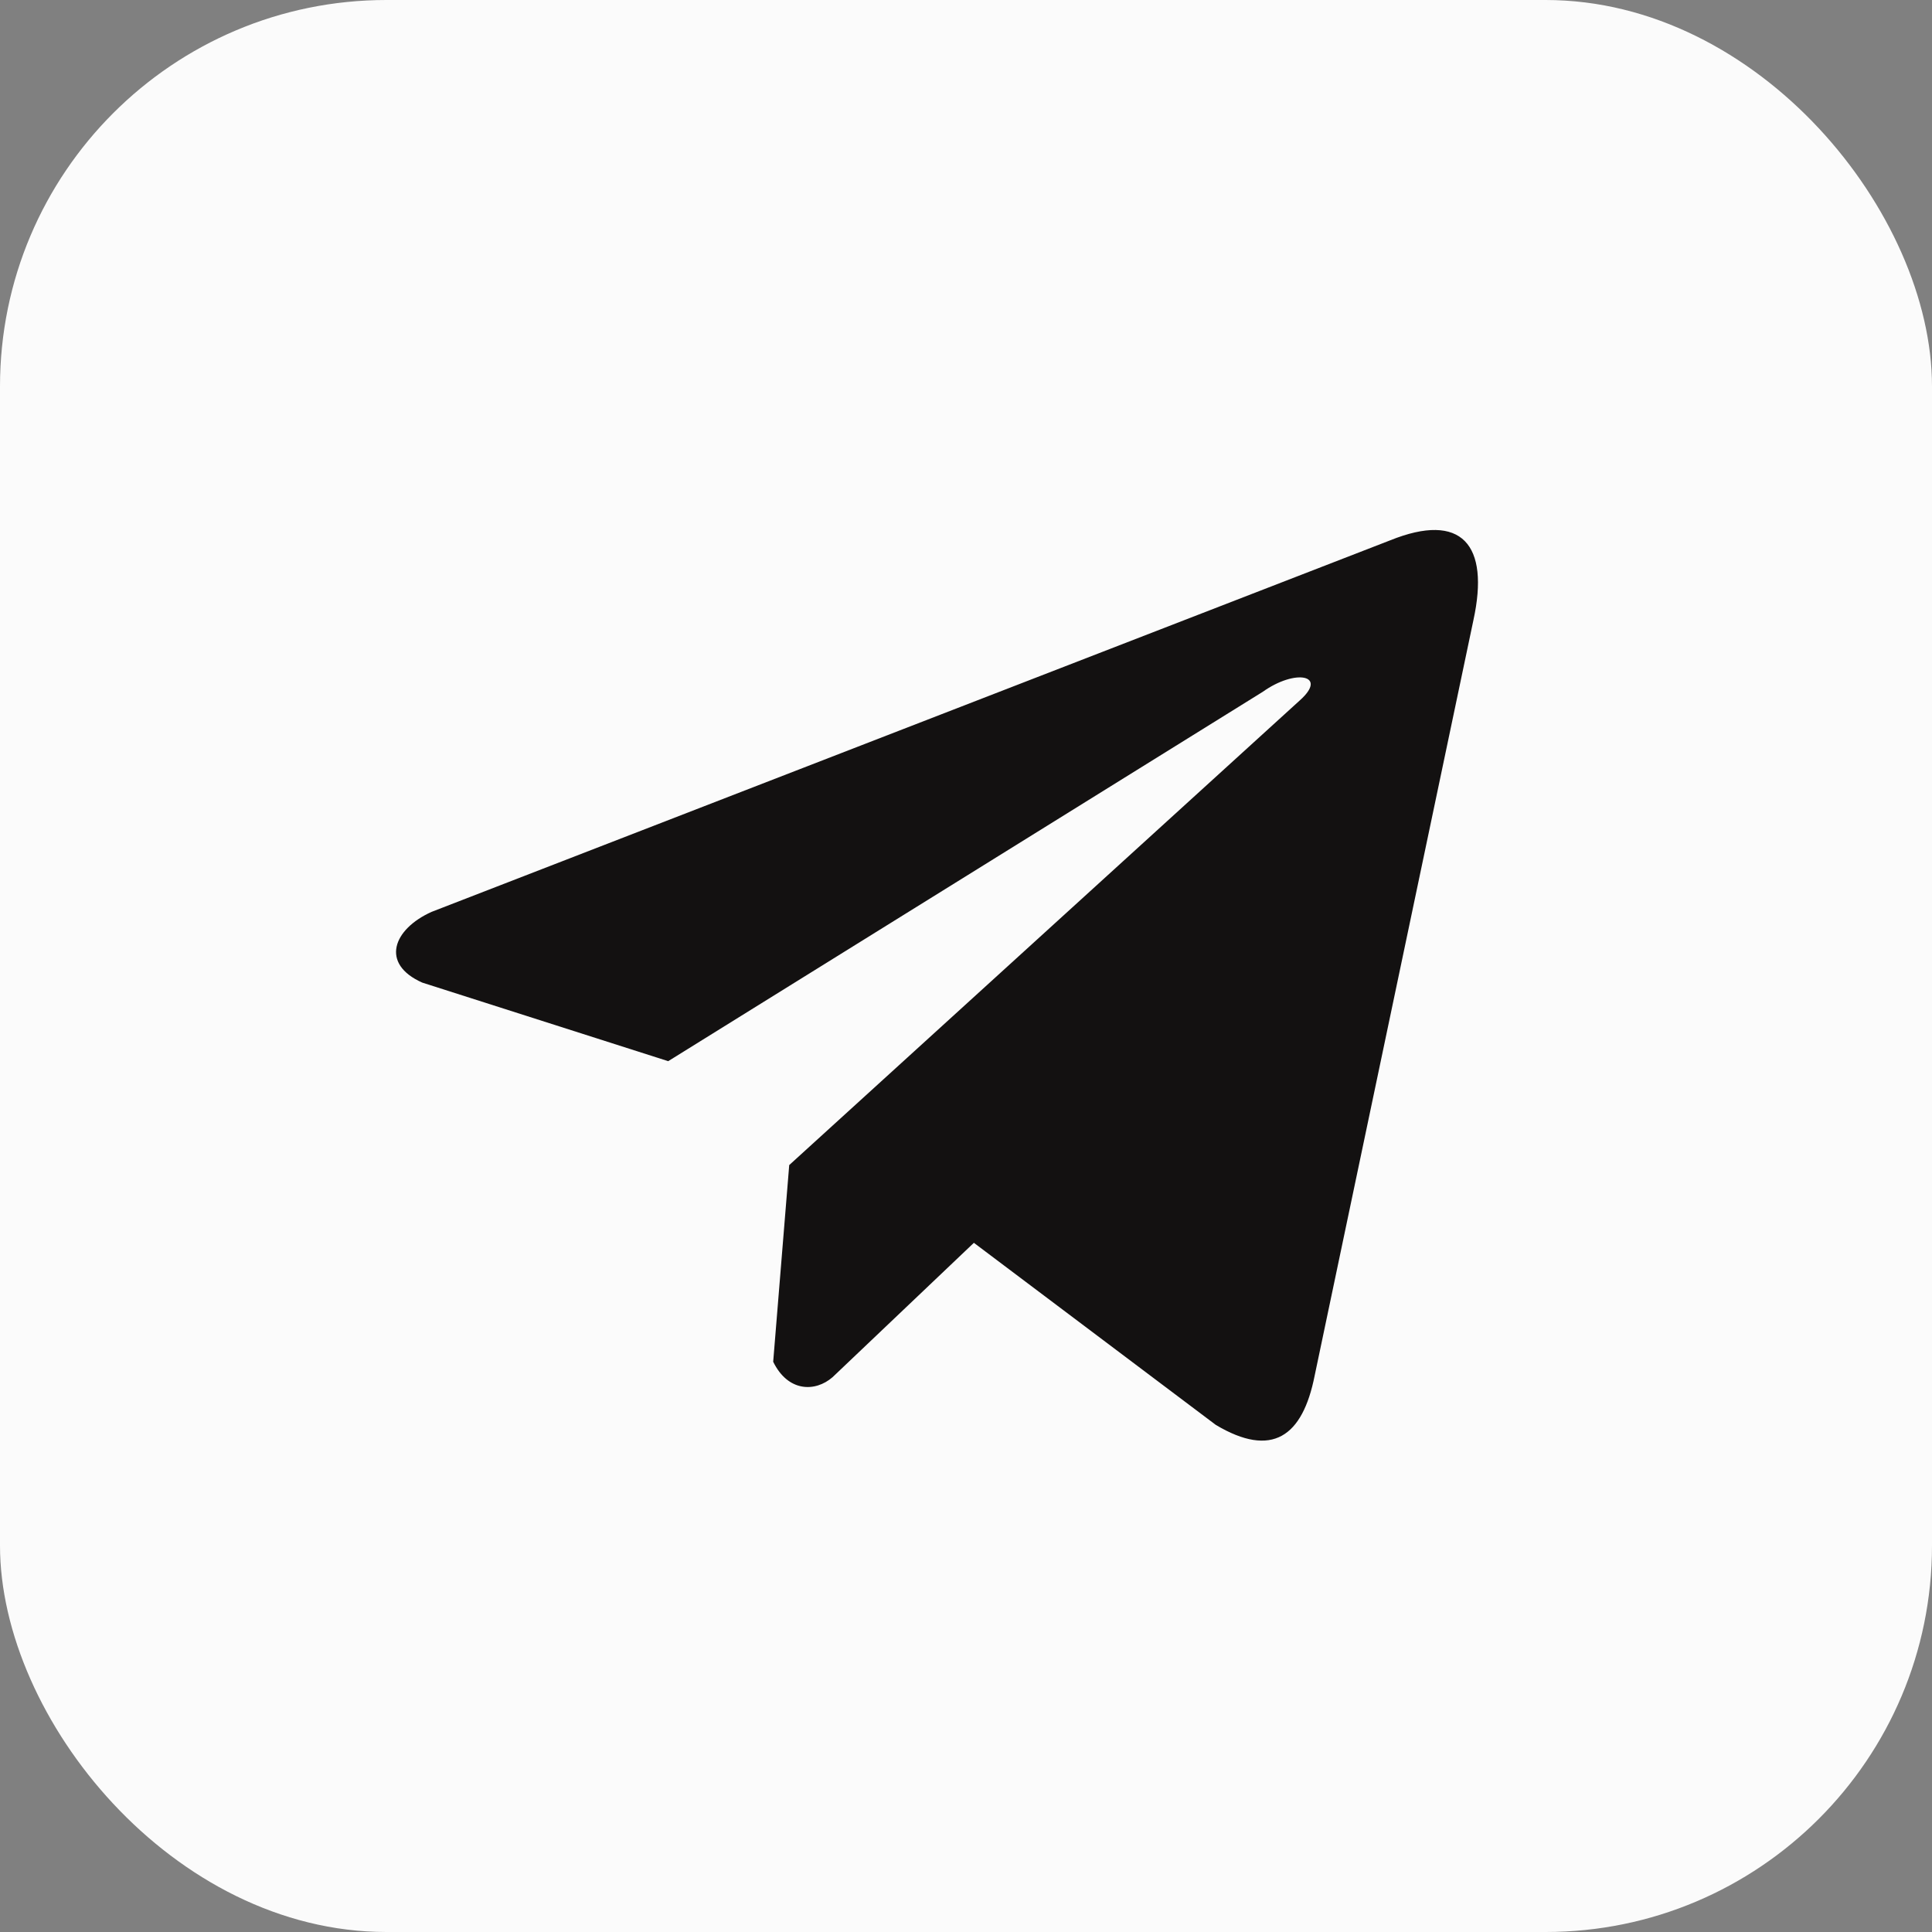
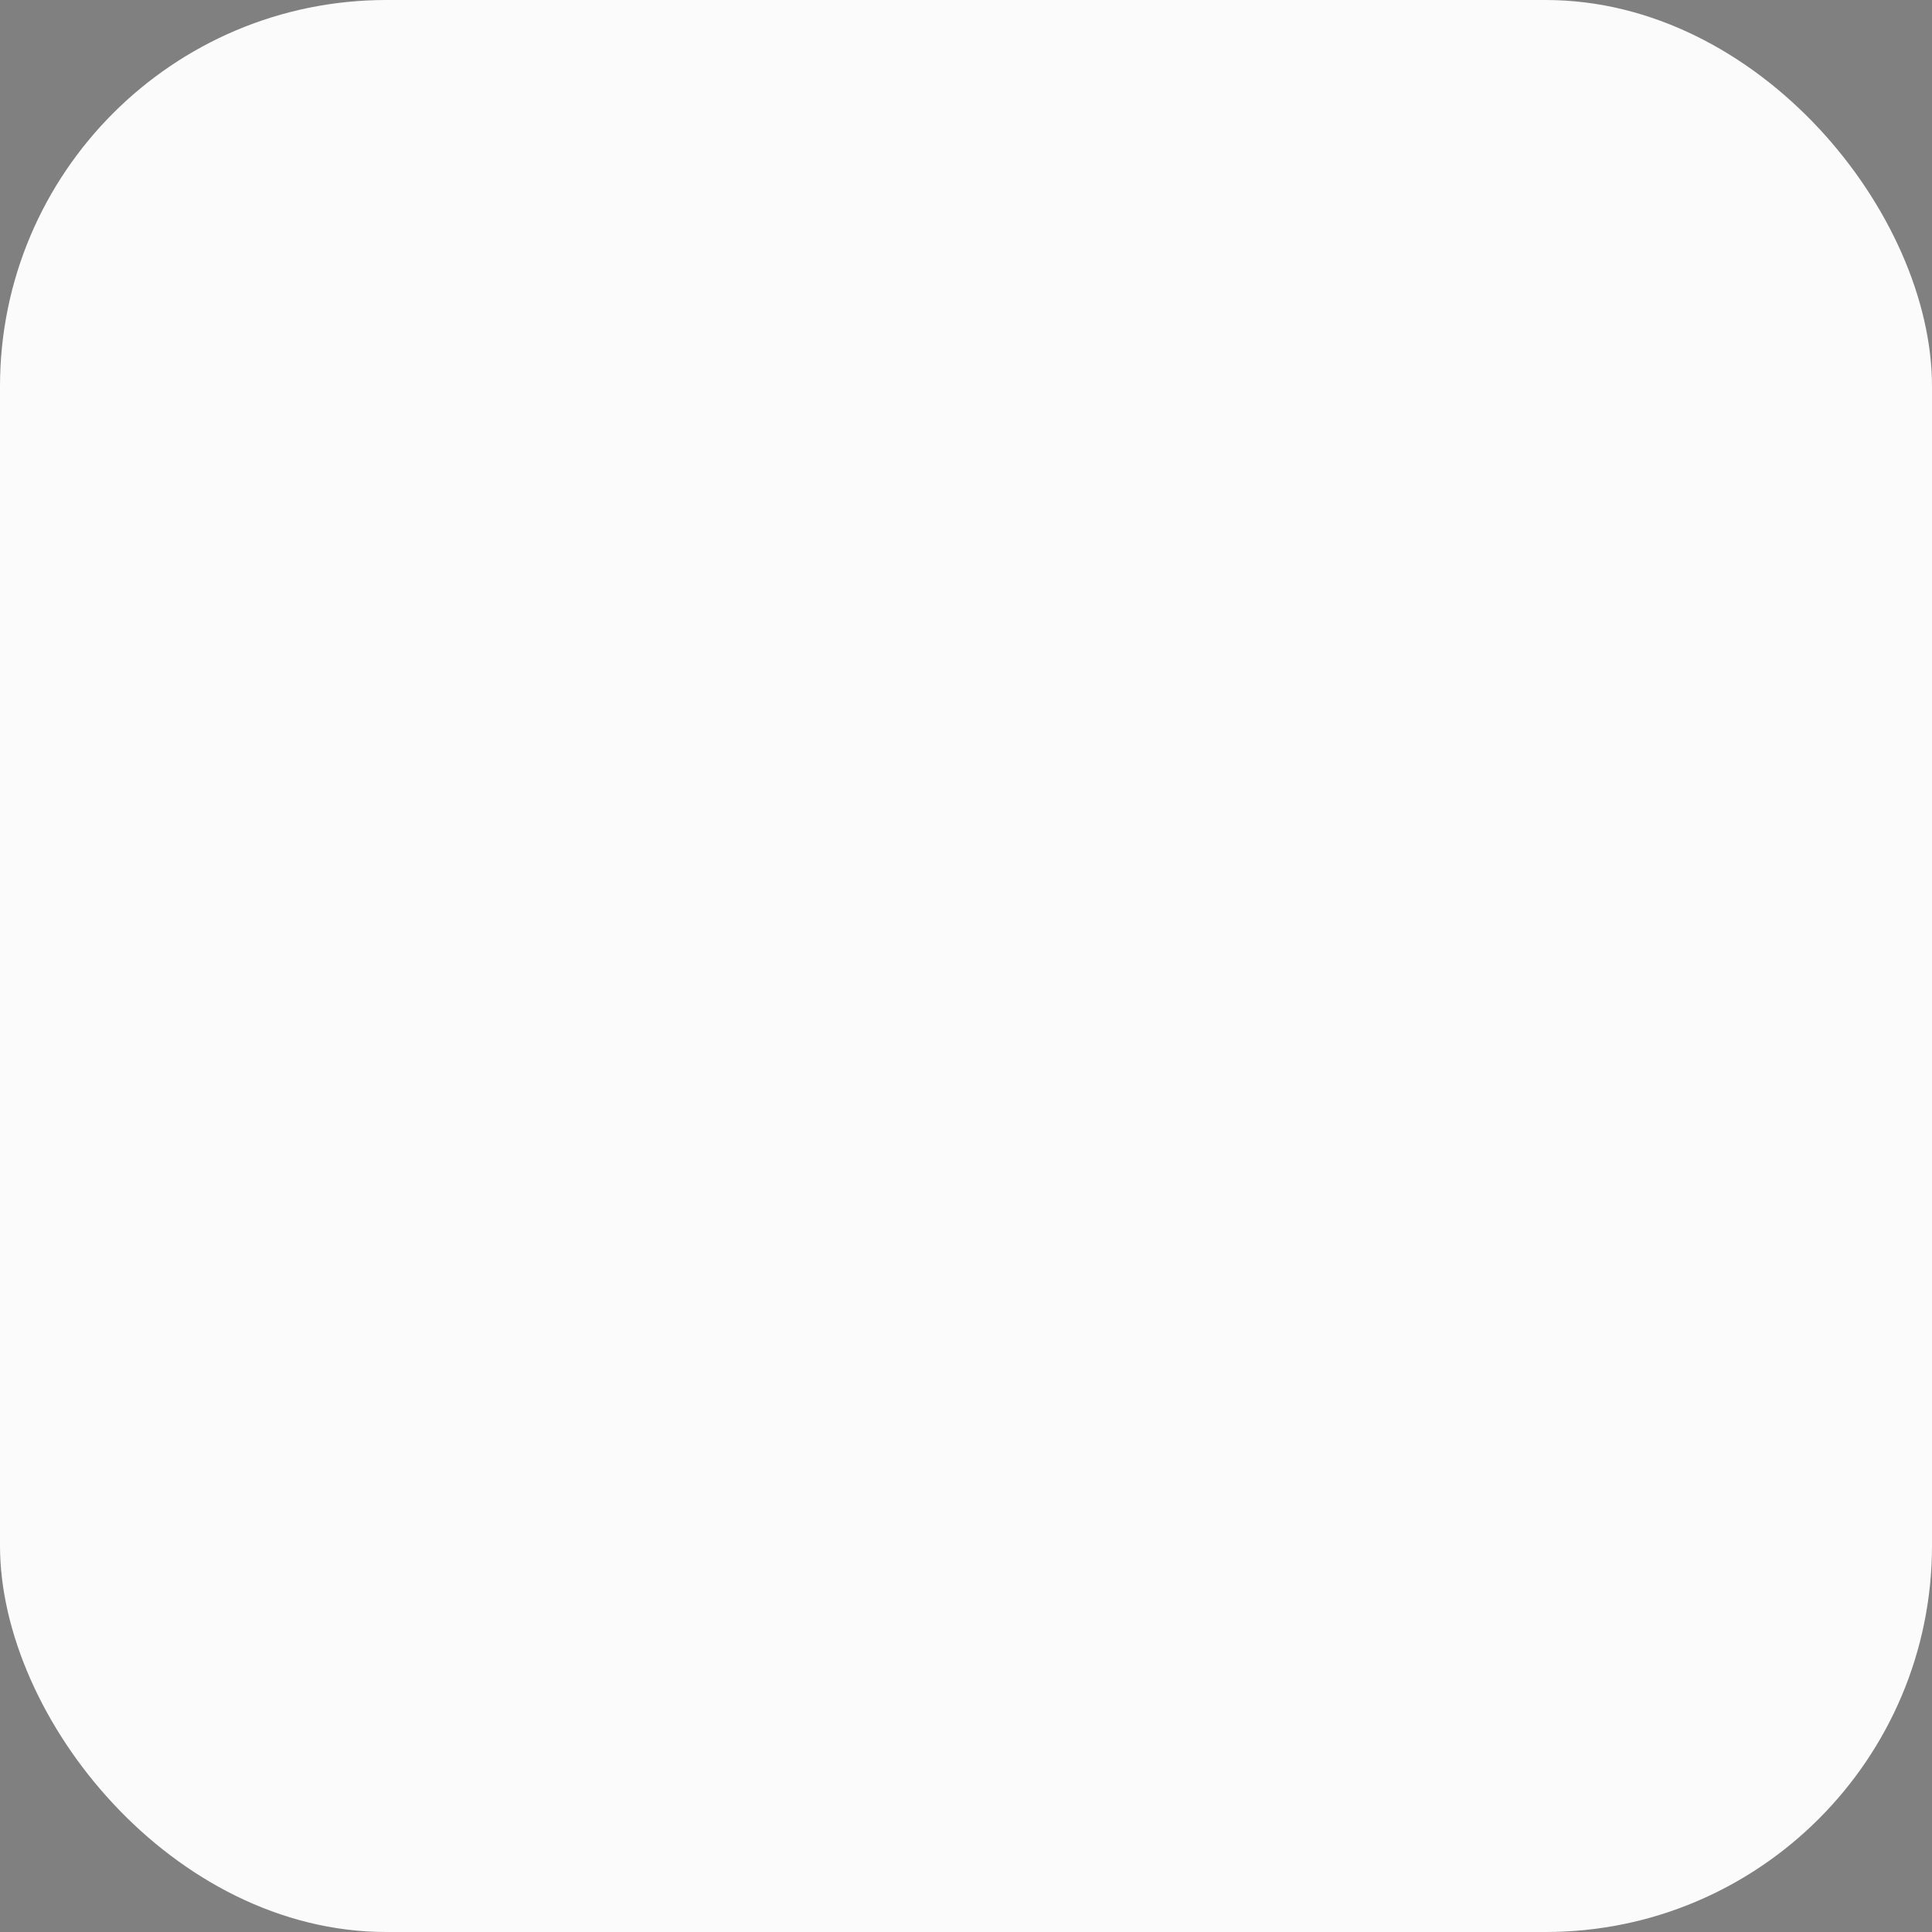
<svg xmlns="http://www.w3.org/2000/svg" width="50" height="50" viewBox="0 0 50 50" fill="none">
  <rect x="0" y="0" width="50" height="50" fill="#808080" stroke="none" />
  <rect width="50" height="50" rx="10" fill="#FBFBFB" />
  <g clip-path="url(#clip0_1_72)">
-     <path d="M35.977 13.984L11.17 23.599C10.172 24.047 9.834 24.944 10.929 25.43L17.293 27.463L32.68 17.904C33.52 17.304 34.38 17.464 33.64 18.125L20.425 30.152L20.01 35.242C20.394 36.028 21.098 36.032 21.547 35.641L25.204 32.164L31.466 36.877C32.92 37.742 33.711 37.184 34.024 35.598L38.132 16.049C38.558 14.096 37.831 13.236 35.977 13.984Z" fill="#131111" />
+     <path d="M35.977 13.984L11.17 23.599C10.172 24.047 9.834 24.944 10.929 25.43L32.68 17.904C33.52 17.304 34.38 17.464 33.64 18.125L20.425 30.152L20.01 35.242C20.394 36.028 21.098 36.032 21.547 35.641L25.204 32.164L31.466 36.877C32.92 37.742 33.711 37.184 34.024 35.598L38.132 16.049C38.558 14.096 37.831 13.236 35.977 13.984Z" fill="#131111" />
  </g>
  <defs>
    <clipPath id="clip0_1_72">
-       <rect width="28" height="28" fill="white" transform="translate(10.25 11.5)" />
-     </clipPath>
+       </clipPath>
  </defs>
</svg>